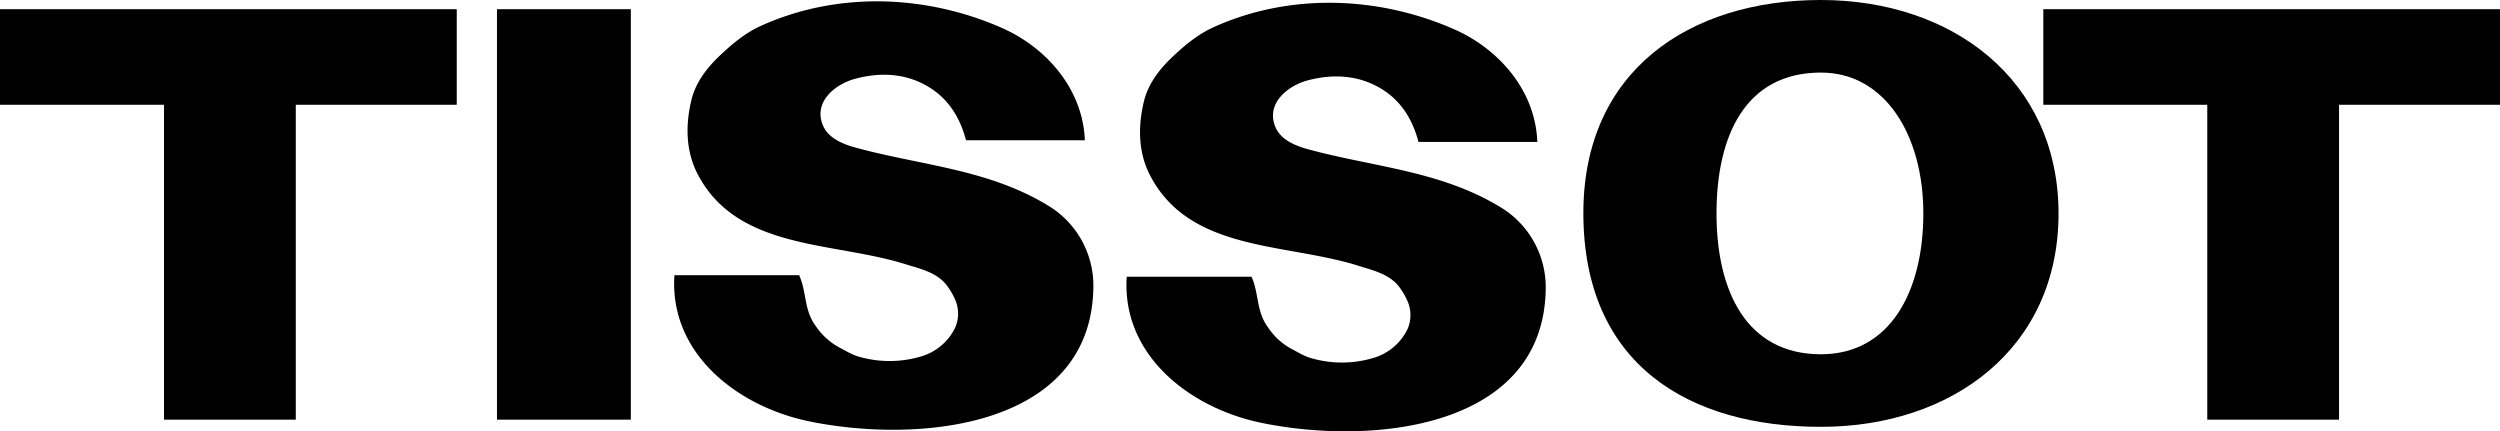
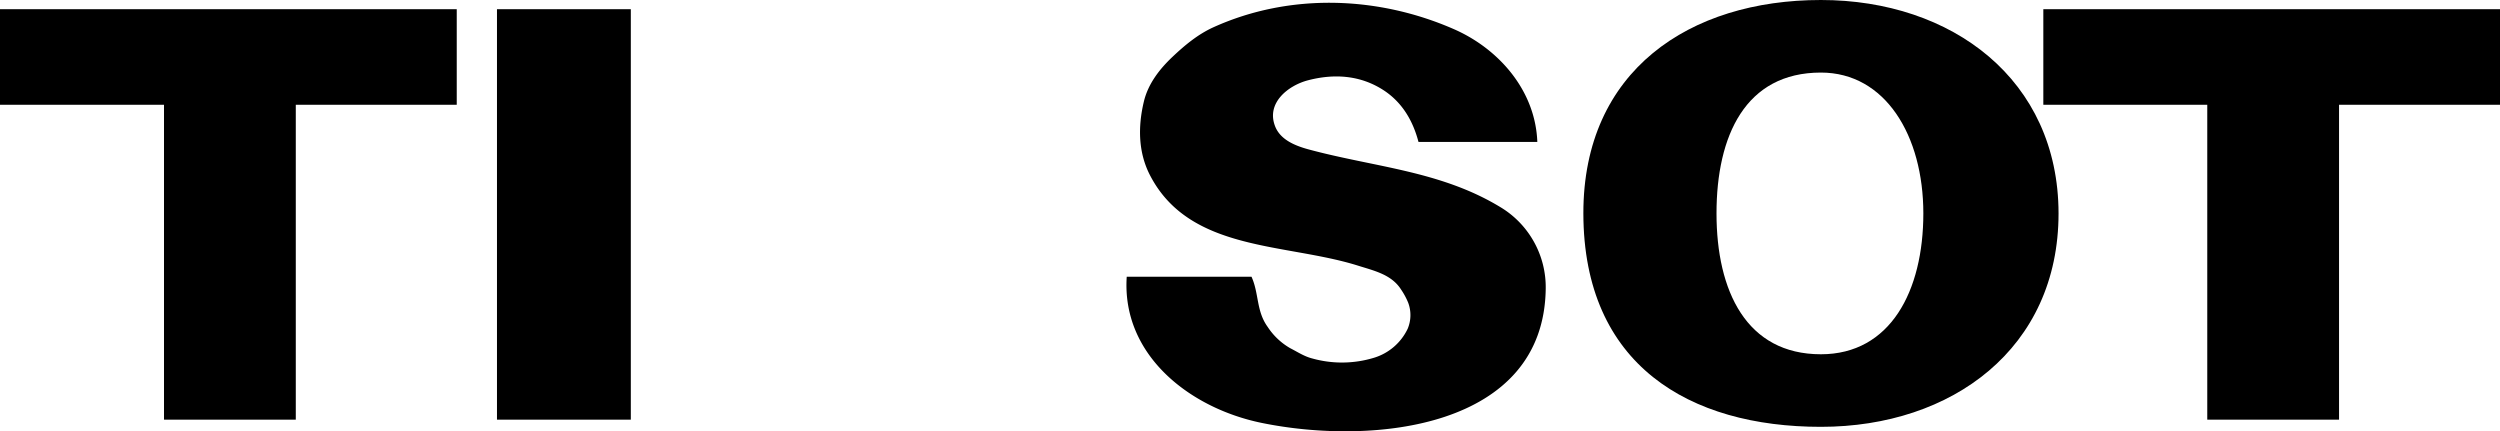
<svg xmlns="http://www.w3.org/2000/svg" id="All_Logos" data-name="All Logos" viewBox="0 0 752.4 129.83">
  <g id="Tissot">
    <polygon points="137.46 2.77 0 2.77 0 31.53 49.36 31.53 49.36 126.3 89.02 126.3 89.02 31.53 137.46 31.53 137.46 2.77" />
    <rect x="149.57" y="2.77" width="40.28" height="123.53" />
    <polygon points="752.4 2.77 614.96 2.77 614.96 31.53 664.3 31.53 664.3 126.3 703.96 126.3 703.96 31.53 752.4 31.53 752.4 2.77" />
    <path d="M500.33,299.31c-.05-43,32-64.22,71.49-64.22s71.47,24,71.52,64.22c0,40.58-32,64.24-71.52,64.24S500.38,345,500.33,299.31m71.49,42.4c20.89,0,30.83-19,30.83-42.4s-11.44-42.38-30.83-42.38c-22.71,0-31.42,19-31.42,42.38s9,42.4,31.42,42.4" transform="translate(-23.8 -235.09)" />
    <path d="M486.44,277.81H450.71c-1.64-6.26-4.81-11.81-10.42-15.51-7-4.59-14.92-5.11-22.82-3.05-5.93,1.55-12.52,6.71-10,13.62,1.47,4.14,5.86,6,10,7.14,19.91,5.41,39.87,6.46,57.92,17.44A28.12,28.12,0,0,1,489,322c-.56,42.07-52,47.23-85.47,40.37-21.61-4.42-42.21-20.39-40.63-44h37.55c2.3,5.07,1.39,10.31,4.88,15.12a20,20,0,0,0,6.77,6.39c2.16,1.1,4.2,2.47,6.59,3.08a33.11,33.11,0,0,0,18.57-.18A16.54,16.54,0,0,0,447.47,334a10.66,10.66,0,0,0,.16-7.75,21.21,21.21,0,0,0-2.15-4c-2.87-4.54-8.06-5.66-13-7.22-21.81-6.85-50.57-4.1-62.54-27.13-3.54-6.8-3.72-14.5-1.9-22.17,1.29-5.49,4.83-9.93,8.64-13.54,3.61-3.41,7.58-6.75,12.32-8.9,23.16-10.47,49.76-9.33,72.38.58,13.42,5.88,24.51,18.36,25.09,33.91" transform="translate(-23.8 -235.09)" />
-     <path d="M350.26,277.3H314.54c-1.66-6.27-4.81-11.82-10.44-15.53-6.93-4.58-14.9-5.1-22.81-3-5.94,1.55-12.52,6.71-10,13.61,1.47,4.14,5.86,6,10.05,7.15,19.91,5.41,39.87,6.45,57.91,17.44a28.11,28.11,0,0,1,13.61,24.56c-.55,42.08-52,47.24-85.47,40.38-21.6-4.44-42.22-20.39-40.61-44h37.53c2.3,5.08,1.4,10.32,4.88,15.13a20.08,20.08,0,0,0,6.78,6.39c2.15,1.1,4.19,2.46,6.57,3.08a33.23,33.23,0,0,0,18.58-.18,16.52,16.52,0,0,0,10.21-8.77,10.56,10.56,0,0,0,.16-7.75,20.15,20.15,0,0,0-2.16-4c-2.87-4.55-8-5.65-13-7.2-21.81-6.87-50.6-4.11-62.57-27.13-3.53-6.82-3.72-14.51-1.9-22.18,1.3-5.51,4.84-9.93,8.65-13.54,3.61-3.42,7.57-6.76,12.32-8.9,23.16-10.47,49.76-9.33,72.38.58,13.42,5.88,24.5,18.36,25.09,33.92" transform="translate(-23.8 -235.09)" />
  </g>
</svg>